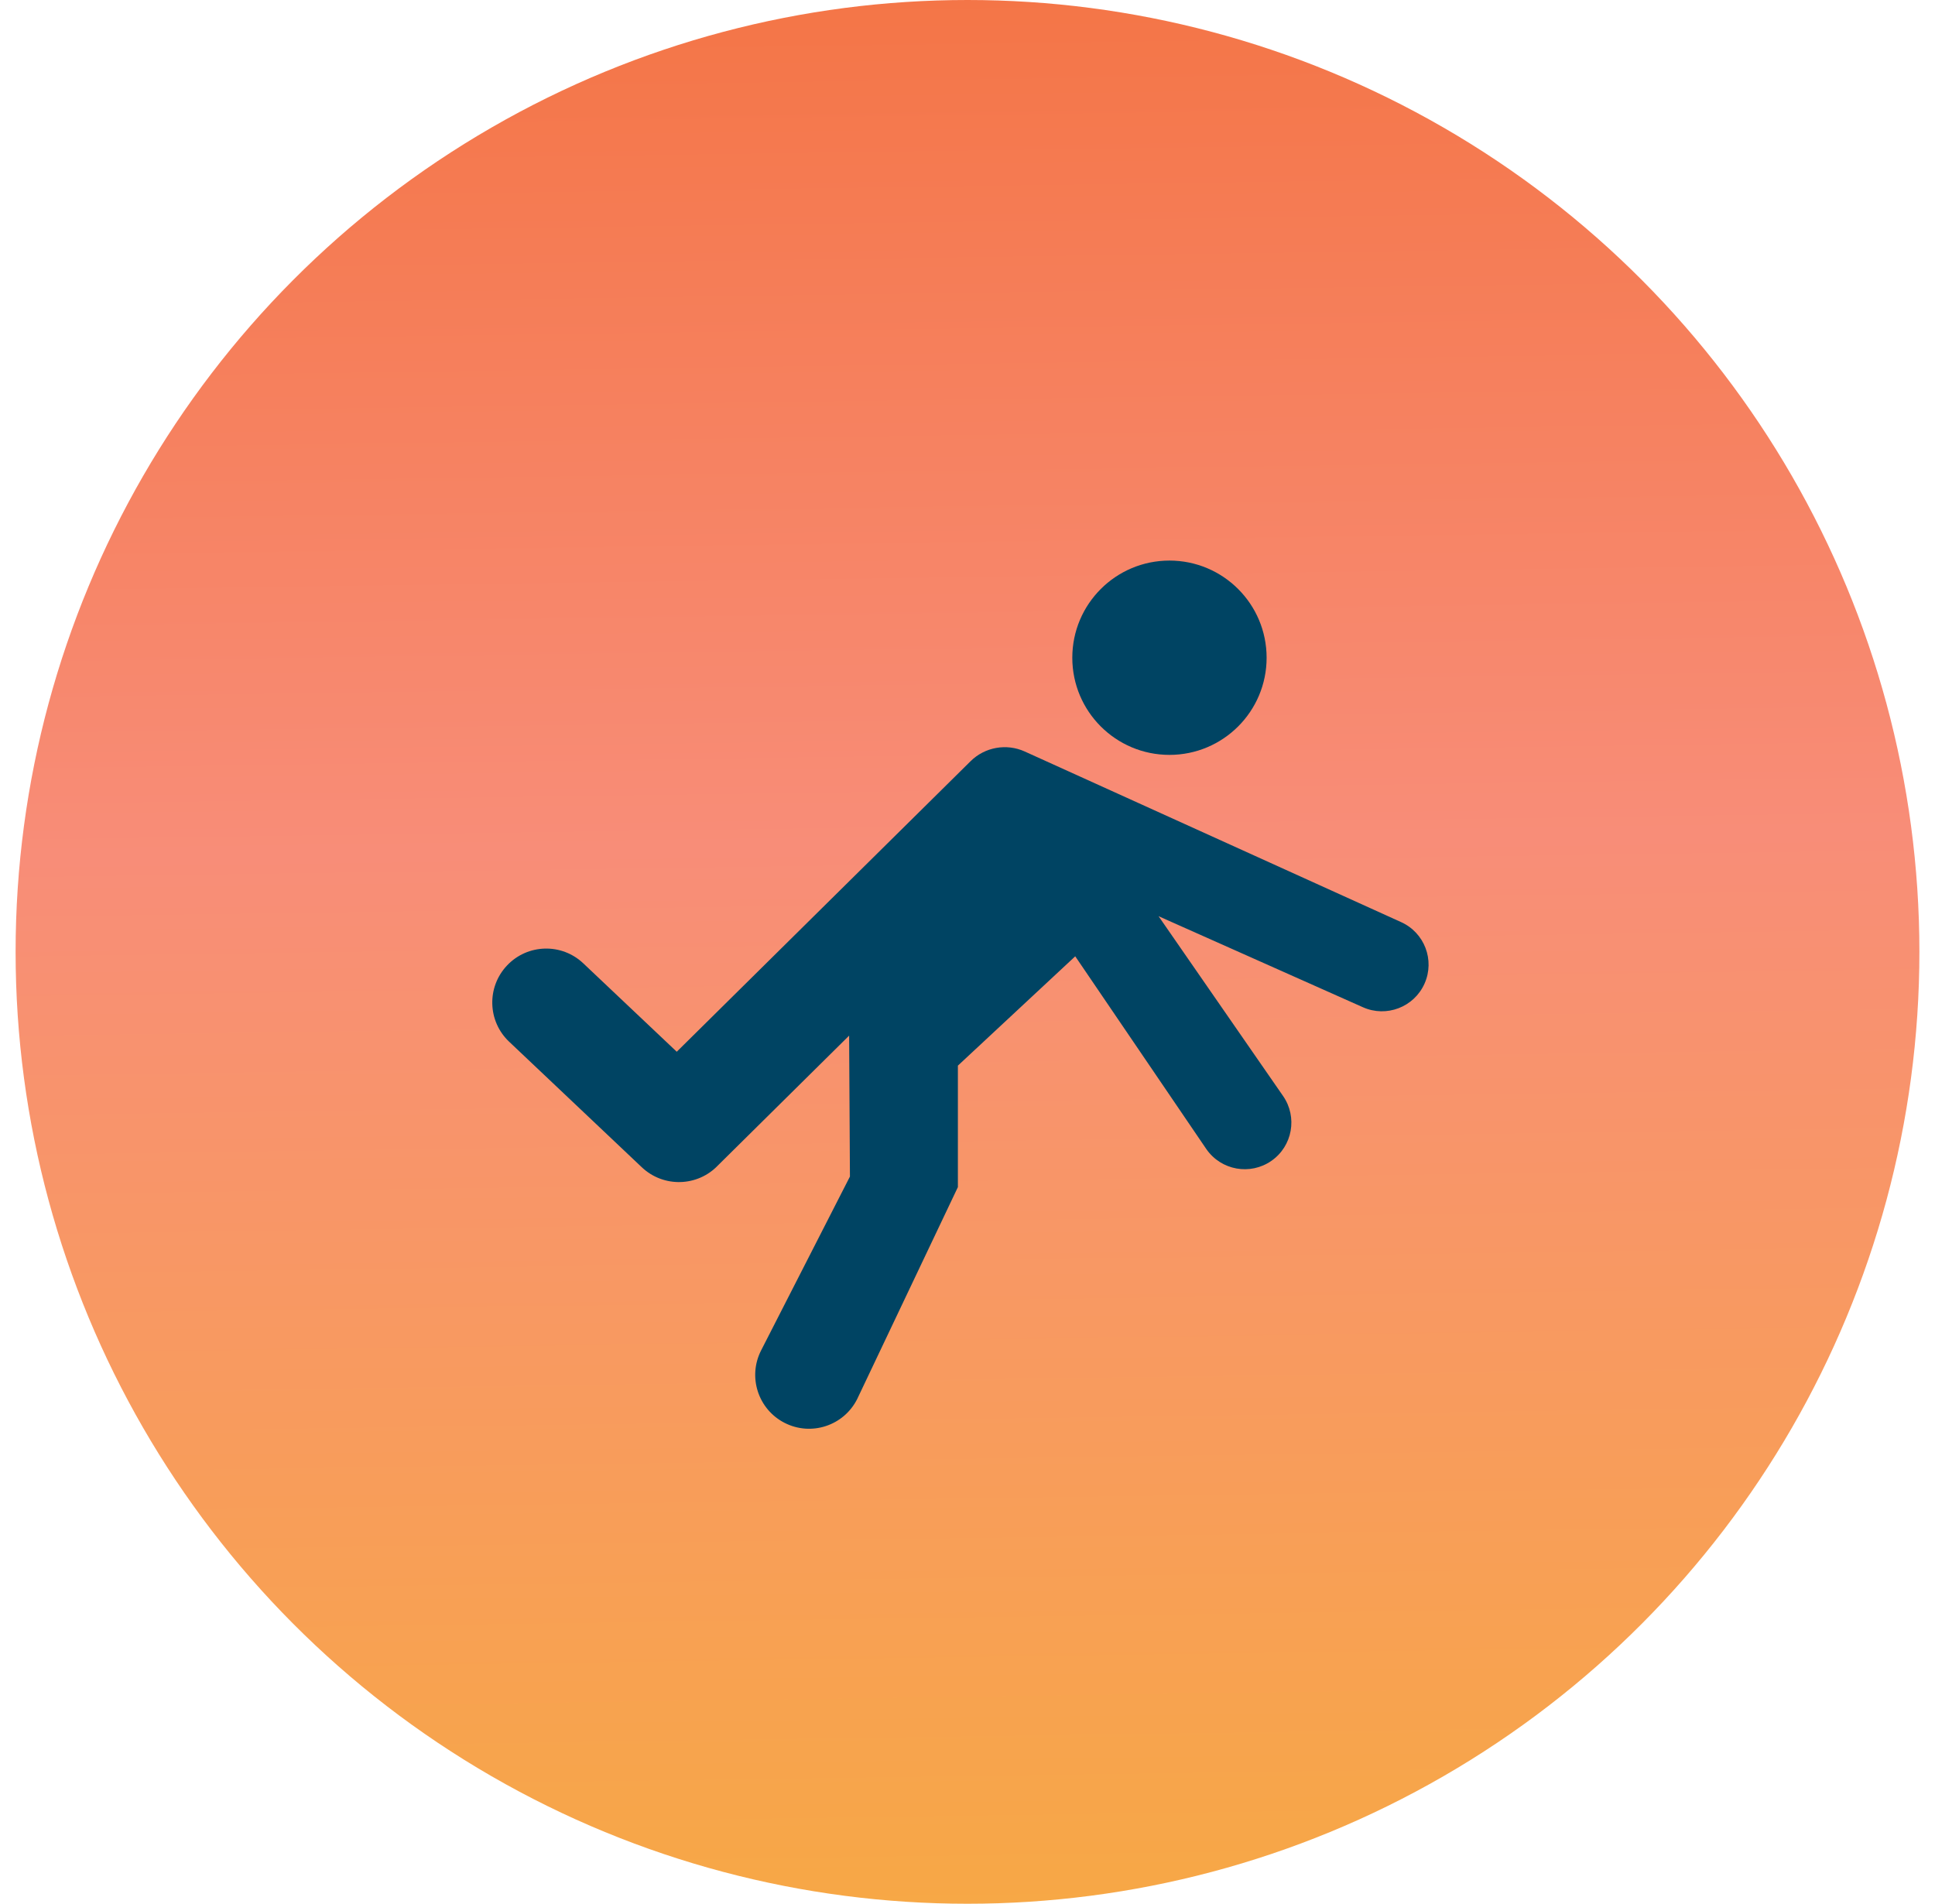
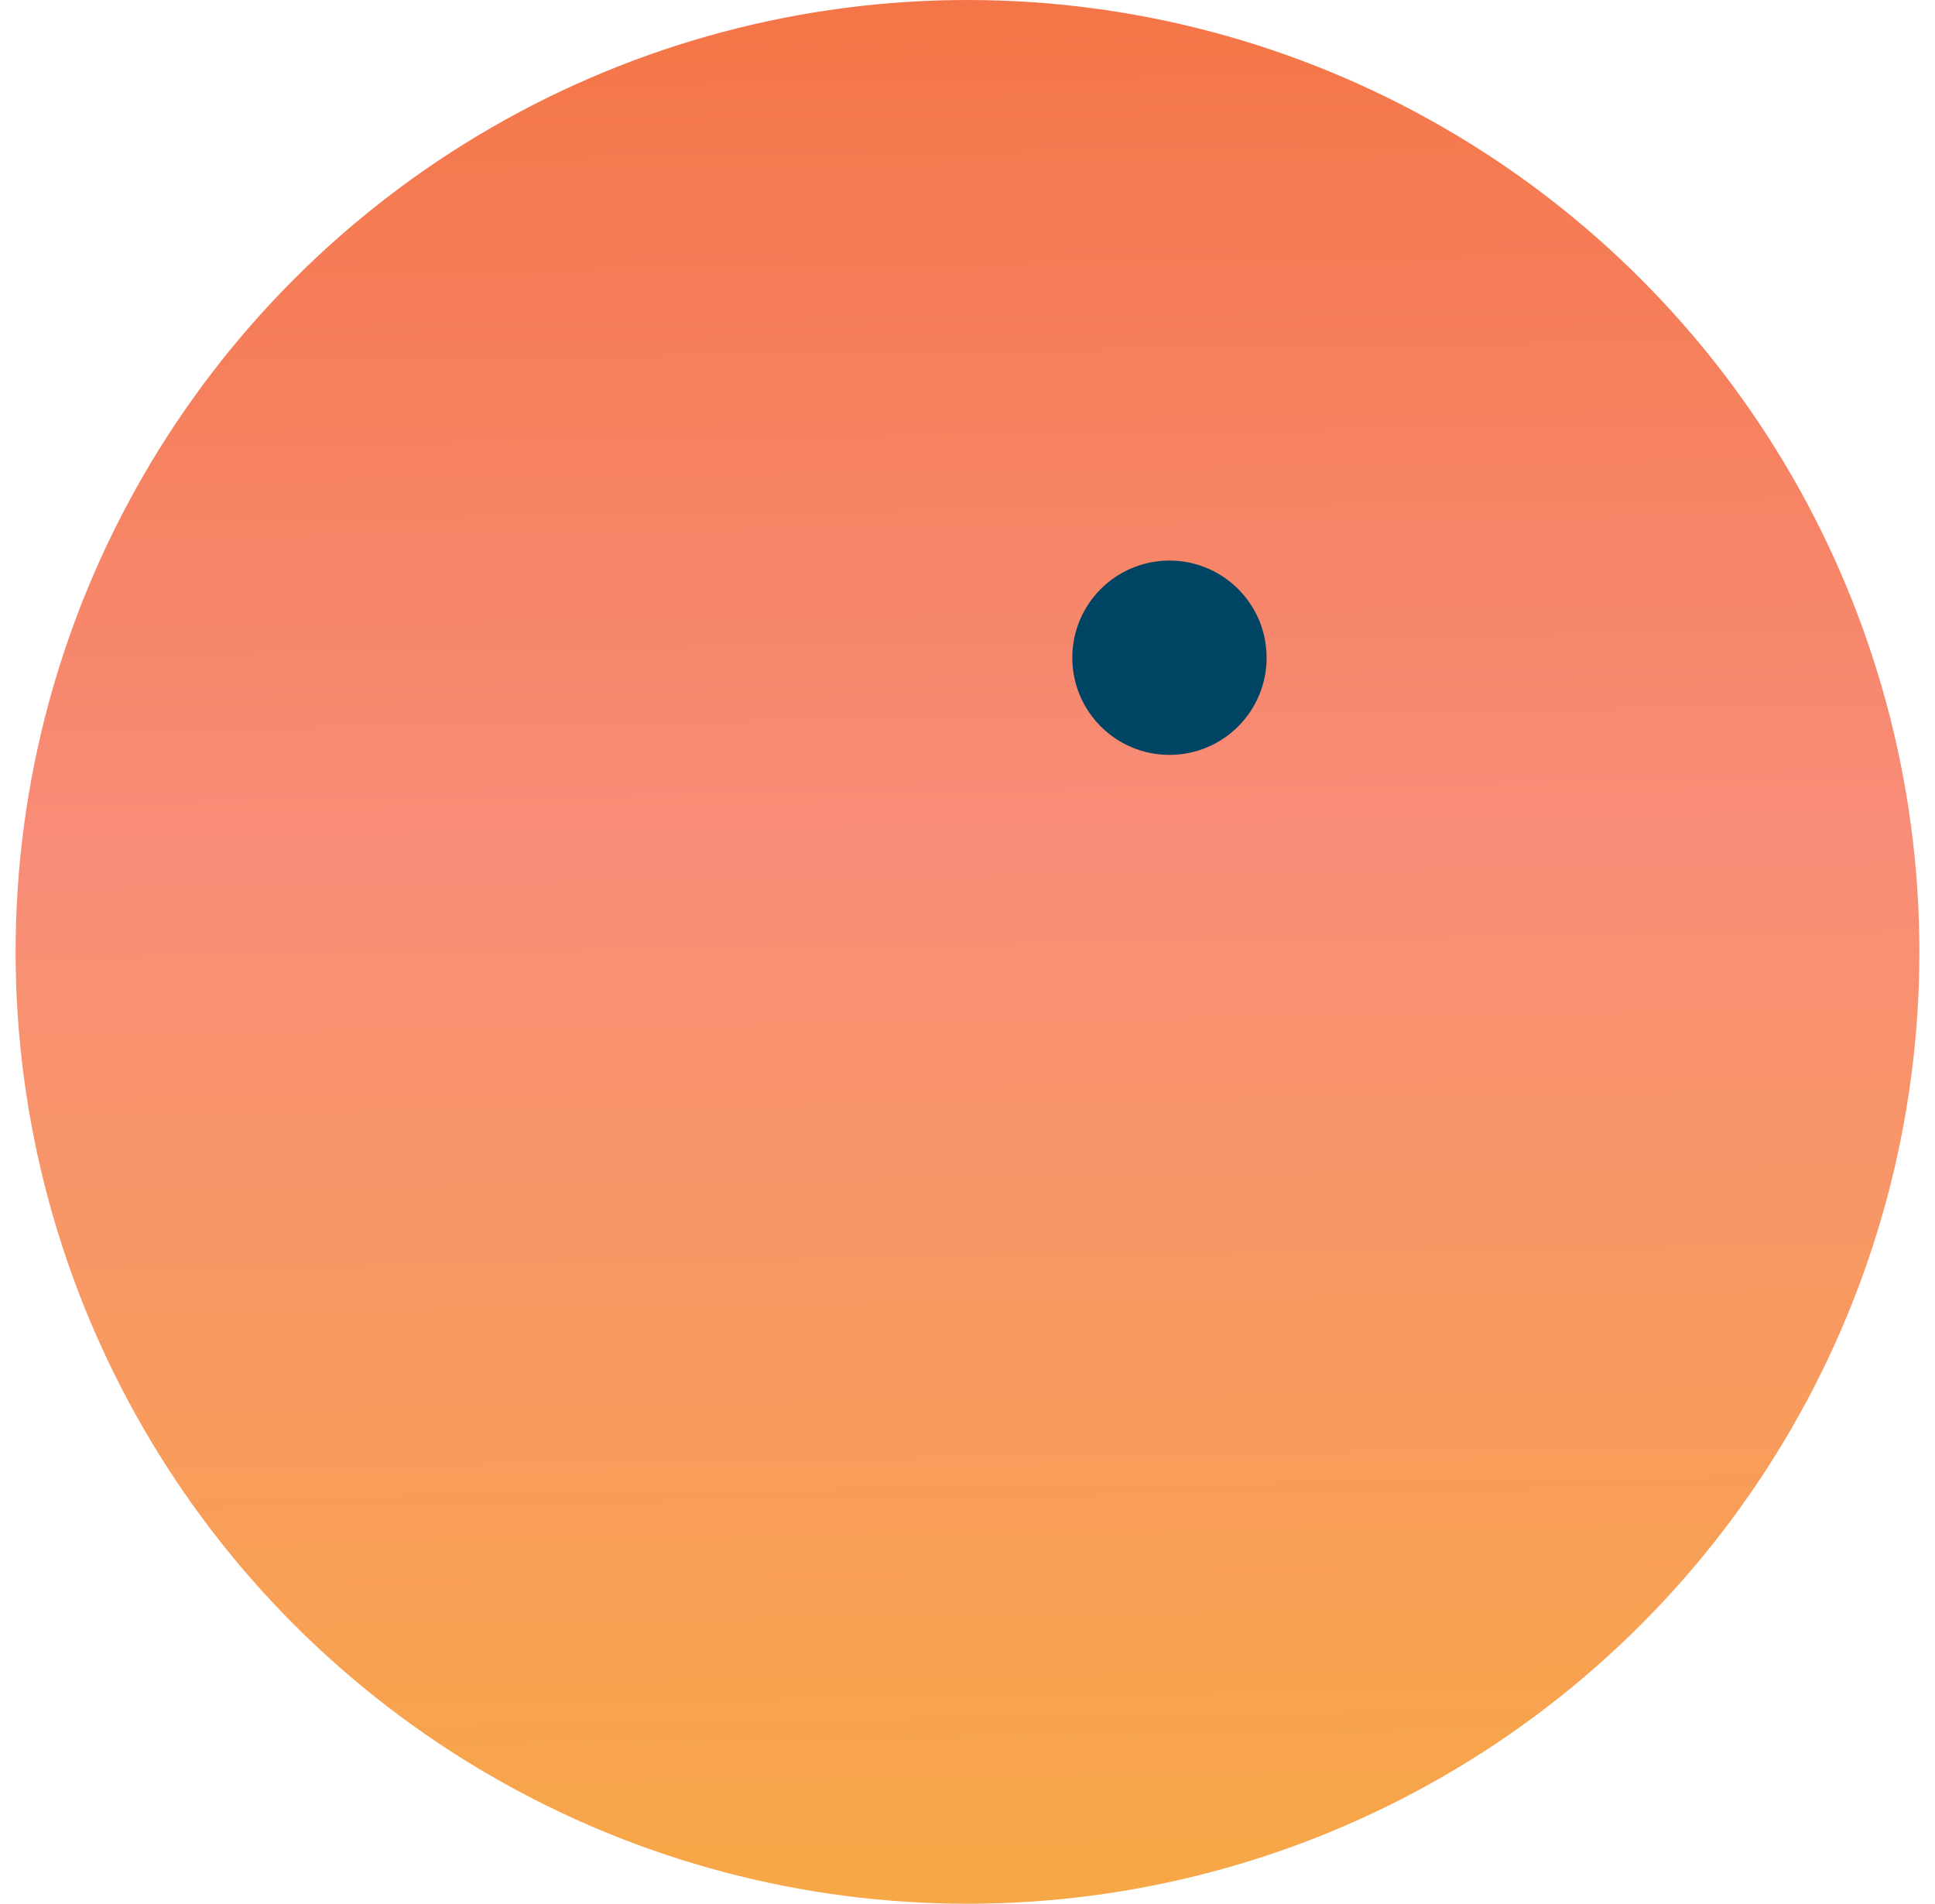
<svg xmlns="http://www.w3.org/2000/svg" width="62" height="61" viewBox="0 0 62 61" fill="none">
  <circle cx="31" cy="30.5" r="30.5" fill="url(#paint0_linear_890_369)" />
  <ellipse cx="37.471" cy="21.075" rx="3.113" ry="3.113" fill="#004463" />
-   <path d="M18.69 30.868L21.684 33.7L31.098 24.391C31.557 23.937 32.248 23.814 32.835 24.08L44.886 29.543C45.641 29.879 45.98 30.762 45.644 31.517C45.308 32.271 44.424 32.61 43.67 32.274L37.122 29.357L41.11 35.116C41.581 35.794 41.414 36.726 40.736 37.197C40.058 37.668 39.126 37.5 38.655 36.822L34.452 30.642L30.692 34.145V38.037L27.463 44.833C27.032 45.685 25.99 46.026 25.139 45.591C24.29 45.157 23.954 44.118 24.387 43.27L27.233 37.699L27.207 33.184L23.01 37.336C22.354 38.029 21.26 38.059 20.566 37.403L16.314 33.379C15.62 32.723 15.59 31.628 16.247 30.935C16.903 30.241 17.997 30.211 18.69 30.868Z" fill="#004463" />
  <defs>
    <linearGradient id="paint0_linear_890_369" x1="30.096" y1="-29.37" x2="31.678" y2="81.672" gradientUnits="userSpaceOnUse">
      <stop offset="0.026" stop-color="#F05E17" />
      <stop offset="0.508" stop-color="#F88D78" />
      <stop offset="1" stop-color="#F7B827" />
    </linearGradient>
  </defs>
</svg>